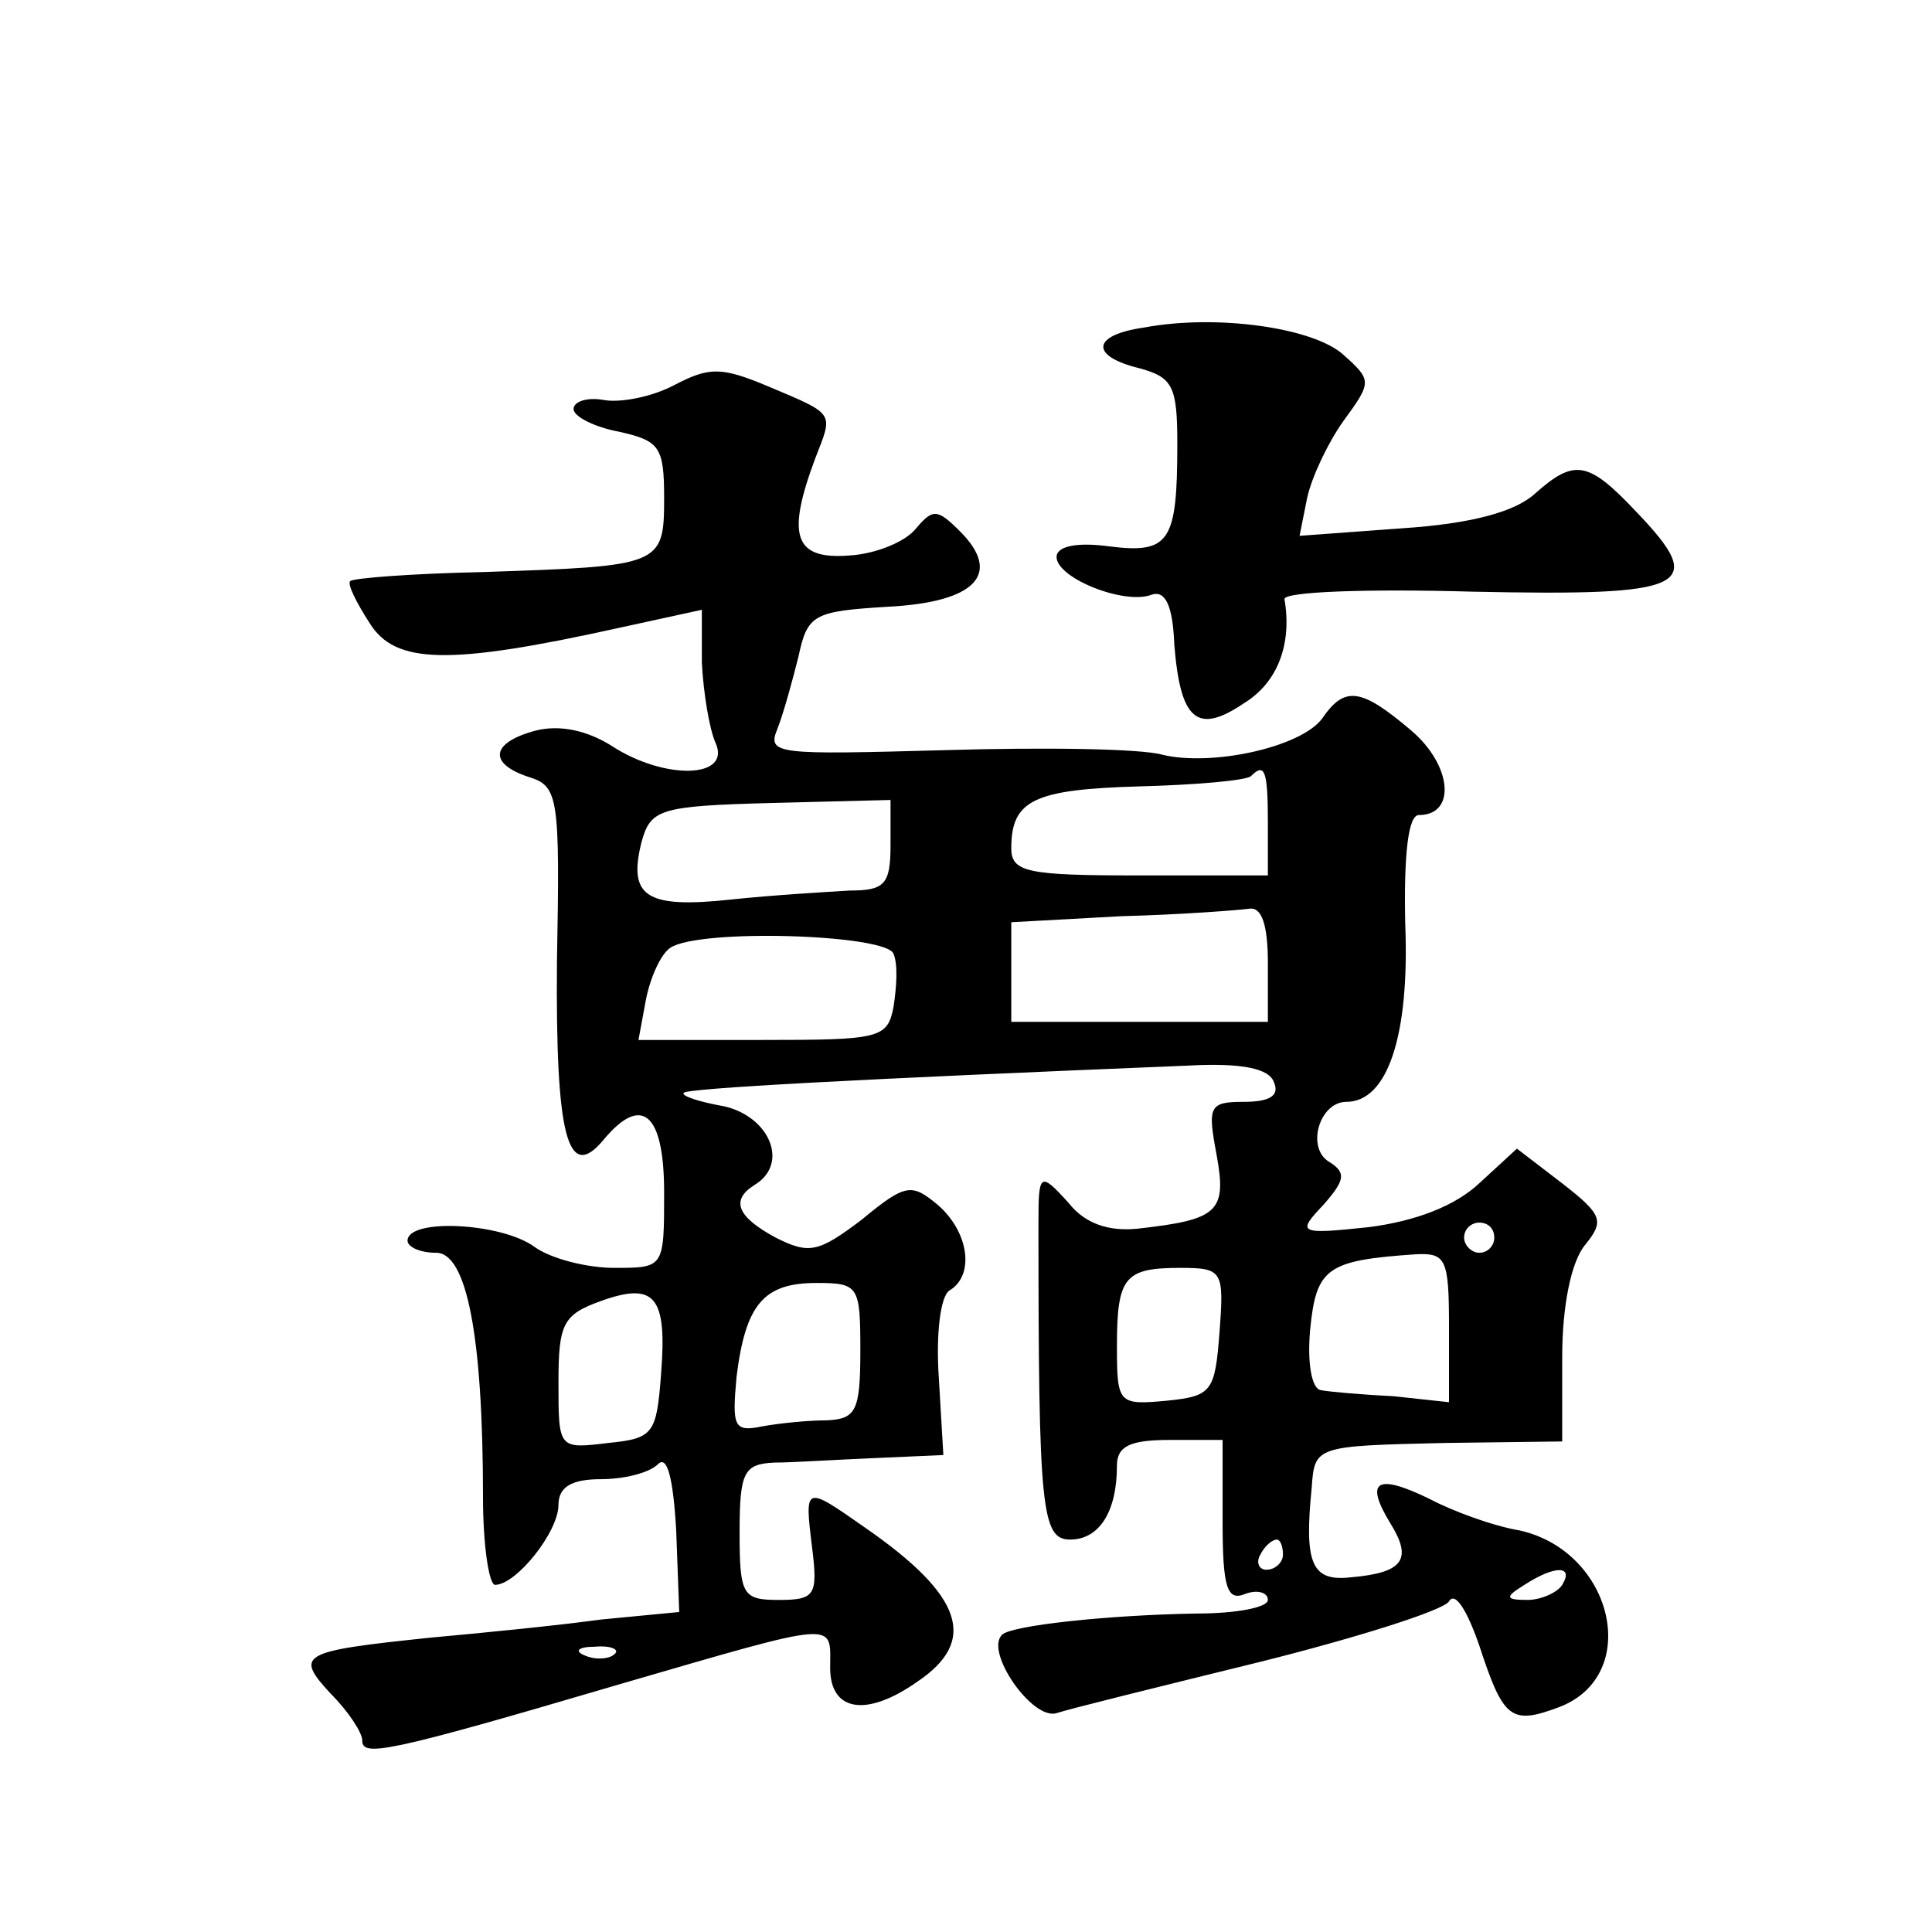
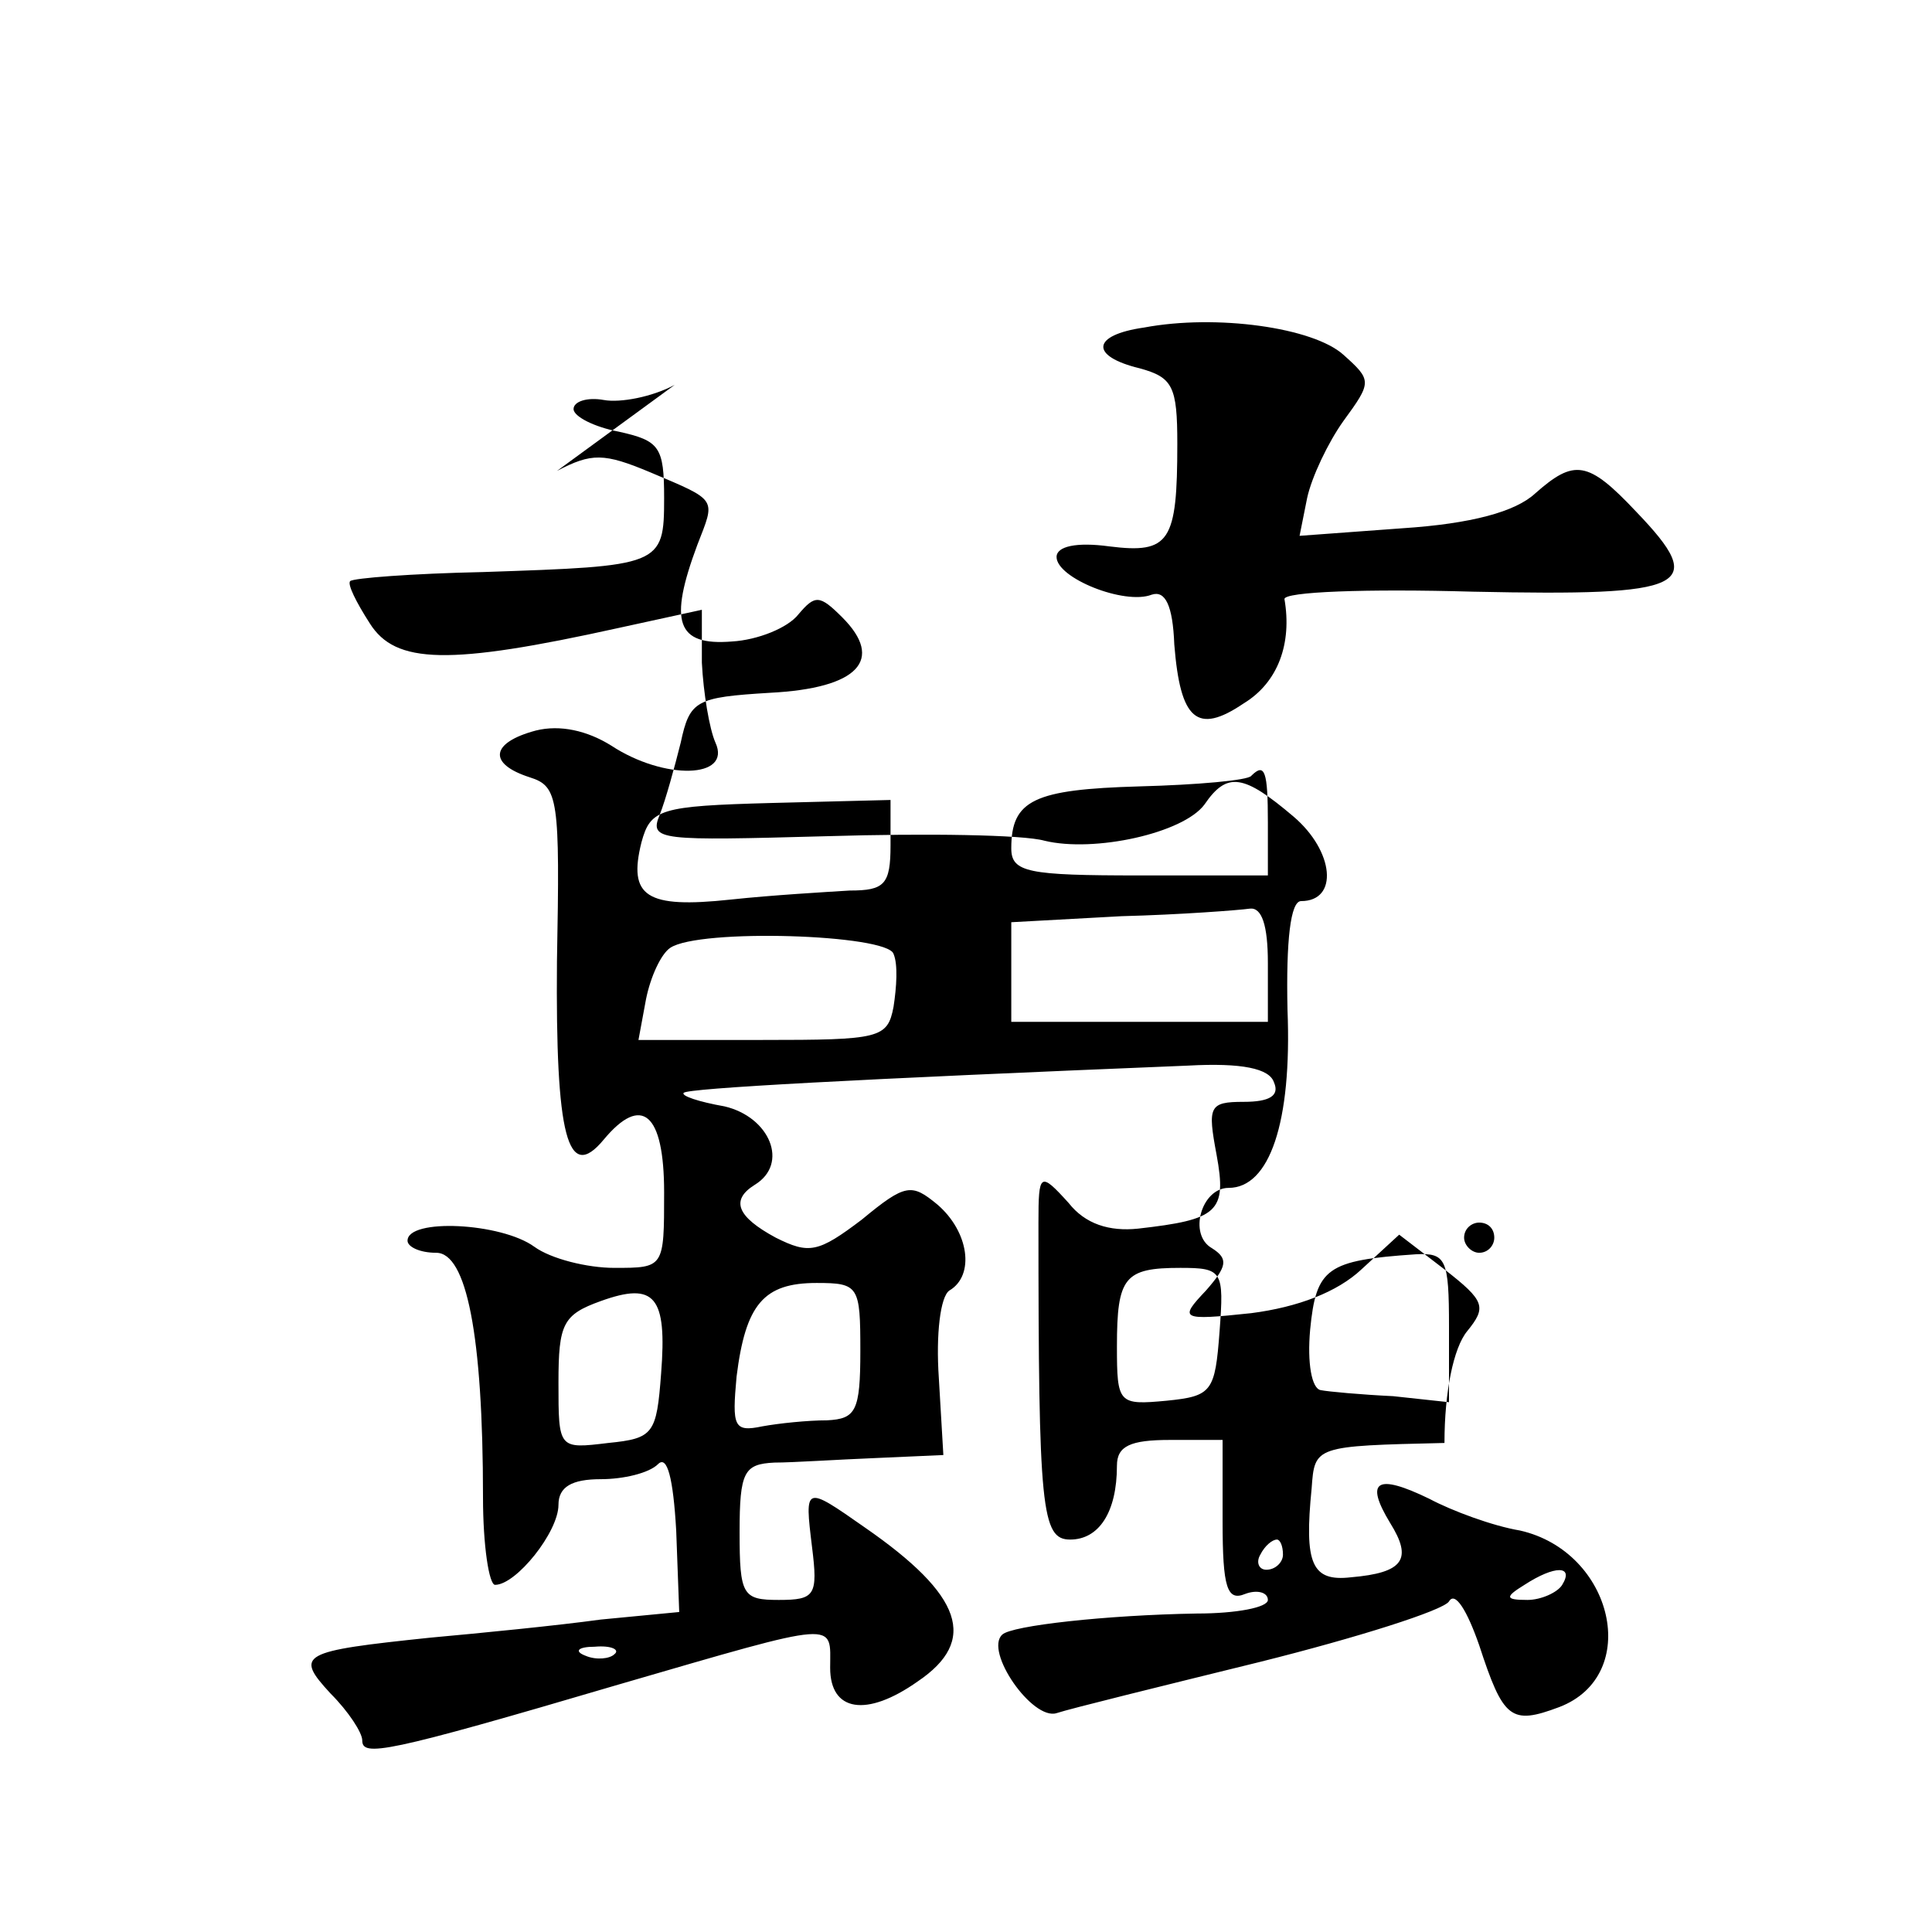
<svg xmlns="http://www.w3.org/2000/svg" version="1.0" width="128pt" height="128pt" viewBox="0 0 128 128" preserveAspectRatio="xMidYMid meet">
  <g transform="translate(0,128) scale(0.1,-0.1)" fill="#0" stroke="none">
-     <path d="M758 1063 c-35 -5 -36 -19 -3 -27 22 -6 25 -12 25 -50 0 -65 -5 -73 -45 -68 -22 3 -35 0 -35 -7 0 -14 45 -32 63 -25 9 3 14 -7 15 -33 4 -50 15 -60 46 -39 23 14 32 40 27 69 -1 5 55 7 125 5 143 -3 156 3 108 53 -32 34 -41 35 -67 12 -13 -12 -42 -20 -88 -23 l-68 -5 5 25 c3 14 14 37 24 51 19 26 19 27 0 44 -20 18 -84 27 -132 18z M447 1025 c-15 -8 -36 -12 -47 -10 -11 2 -20 -1 -20 -6 0 -5 14 -12 30 -15 27 -6 30 -10 30 -44 0 -45 -2 -45 -120 -49 -47 -1 -86 -4 -88 -6 -2 -2 4 -14 13 -28 17 -27 52 -28 165 -3 l55 12 0 -35 c1 -20 5 -44 9 -53 11 -24 -34 -25 -69 -2 -16 10 -34 14 -50 10 -30 -8 -32 -22 -4 -31 19 -6 20 -14 18 -122 -1 -116 7 -147 31 -118 25 30 40 18 40 -35 0 -50 0 -50 -33 -50 -18 0 -42 6 -53 14 -22 16 -84 19 -84 4 0 -4 8 -8 19 -8 20 0 31 -54 31 -162 0 -32 4 -58 8 -58 14 0 42 35 42 53 0 12 9 17 28 17 15 0 32 4 38 10 6 6 10 -9 12 -44 l2 -54 -52 -5 c-29 -4 -80 -9 -113 -12 -86 -9 -90 -11 -66 -37 12 -12 21 -26 21 -31 0 -11 14 -9 170 37 148 43 140 42 140 11 0 -29 24 -33 58 -9 40 27 30 57 -35 102 -40 28 -40 28 -35 -13 4 -32 2 -35 -22 -35 -24 0 -26 3 -26 45 0 40 3 45 23 46 12 0 42 2 67 3 l45 2 -3 51 c-2 29 1 54 7 58 17 10 13 39 -8 57 -17 14 -21 14 -50 -10 -29 -22 -35 -23 -57 -12 -26 14 -30 25 -14 35 23 14 10 45 -20 52 -17 3 -29 7 -27 9 3 3 113 9 334 18 36 2 54 -2 57 -11 4 -9 -3 -13 -20 -13 -23 0 -24 -3 -18 -35 7 -38 1 -43 -52 -49 -19 -2 -35 3 -46 17 -19 21 -20 20 -20 -13 0 -190 2 -210 21 -210 19 0 31 18 31 49 0 13 9 17 35 17 l35 0 0 -54 c0 -44 3 -53 15 -48 8 3 15 1 15 -4 0 -5 -21 -9 -47 -9 -60 -1 -123 -8 -129 -14 -12 -11 20 -57 36 -52 9 3 70 18 135 34 64 16 121 34 125 40 4 7 12 -6 20 -29 16 -49 21 -53 53 -41 55 21 36 103 -26 117 -18 3 -45 13 -60 21 -35 17 -43 12 -26 -16 15 -24 9 -33 -26 -36 -26 -3 -31 9 -26 59 2 28 2 28 88 30 l78 1 0 56 c0 34 6 63 15 74 13 16 12 20 -15 41 l-30 23 -25 -23 c-16 -15 -42 -25 -73 -29 -47 -5 -48 -4 -30 15 14 16 15 21 4 28 -16 9 -7 40 11 40 27 0 42 43 39 118 -1 46 2 72 9 72 25 0 22 33 -5 56 -33 28 -44 30 -59 8 -14 -19 -73 -32 -106 -24 -14 4 -78 5 -144 3 -111 -3 -118 -3 -111 14 4 10 10 32 14 48 6 28 10 30 59 33 59 3 76 22 48 50 -15 15 -18 15 -29 2 -7 -9 -27 -17 -44 -18 -37 -3 -42 13 -23 64 12 31 14 29 -31 48 -31 13 -39 13 -62 1z m393 -290 l0 -35 -85 0 c-74 0 -85 2 -85 18 0 32 15 39 85 41 38 1 72 4 74 7 9 9 11 3 11 -31z m-250 -15 c0 -26 -4 -30 -27 -30 -16 -1 -51 -3 -79 -6 -56 -6 -68 2 -59 38 6 22 12 24 86 26 l79 2 0 -30z m250 -78 l0 -39 -85 0 -85 0 0 33 0 33 73 4 c39 1 78 4 85 5 8 1 12 -11 12 -36z m-248 6 c3 -7 2 -22 0 -35 -4 -21 -9 -22 -87 -22 l-82 0 5 27 c3 15 10 30 16 34 19 13 144 9 148 -4z m398 -188 c0 -5 -4 -10 -10 -10 -5 0 -10 5 -10 10 0 6 5 10 10 10 6 0 10 -4 10 -10z m-30 -59 l0 -50 -37 4 c-21 1 -43 3 -48 4 -6 1 -9 18 -7 40 4 41 11 46 70 50 20 1 22 -3 22 -48z m-152 -3 c-3 -40 -5 -43 -35 -46 -32 -3 -33 -2 -33 36 0 46 5 52 42 52 28 0 29 -2 26 -42z m-370 -28 c-3 -40 -5 -43 -35 -46 -33 -4 -33 -4 -33 40 0 39 3 45 28 54 36 13 44 3 40 -48z m132 15 c0 -40 -3 -45 -22 -46 -13 0 -32 -2 -43 -4 -19 -4 -20 0 -17 33 6 48 18 62 53 62 28 0 29 -2 29 -45z m280 -135 c0 -5 -5 -10 -11 -10 -5 0 -7 5 -4 10 3 6 8 10 11 10 2 0 4 -4 4 -10z m185 -20 c-3 -5 -14 -10 -23 -10 -15 0 -15 2 -2 10 20 13 33 13 25 0z m-628 -46 c-3 -3 -12 -4 -19 -1 -8 3 -5 6 6 6 11 1 17 -2 13 -5z" />
+     <path d="M758 1063 c-35 -5 -36 -19 -3 -27 22 -6 25 -12 25 -50 0 -65 -5 -73 -45 -68 -22 3 -35 0 -35 -7 0 -14 45 -32 63 -25 9 3 14 -7 15 -33 4 -50 15 -60 46 -39 23 14 32 40 27 69 -1 5 55 7 125 5 143 -3 156 3 108 53 -32 34 -41 35 -67 12 -13 -12 -42 -20 -88 -23 l-68 -5 5 25 c3 14 14 37 24 51 19 26 19 27 0 44 -20 18 -84 27 -132 18z M447 1025 c-15 -8 -36 -12 -47 -10 -11 2 -20 -1 -20 -6 0 -5 14 -12 30 -15 27 -6 30 -10 30 -44 0 -45 -2 -45 -120 -49 -47 -1 -86 -4 -88 -6 -2 -2 4 -14 13 -28 17 -27 52 -28 165 -3 l55 12 0 -35 c1 -20 5 -44 9 -53 11 -24 -34 -25 -69 -2 -16 10 -34 14 -50 10 -30 -8 -32 -22 -4 -31 19 -6 20 -14 18 -122 -1 -116 7 -147 31 -118 25 30 40 18 40 -35 0 -50 0 -50 -33 -50 -18 0 -42 6 -53 14 -22 16 -84 19 -84 4 0 -4 8 -8 19 -8 20 0 31 -54 31 -162 0 -32 4 -58 8 -58 14 0 42 35 42 53 0 12 9 17 28 17 15 0 32 4 38 10 6 6 10 -9 12 -44 l2 -54 -52 -5 c-29 -4 -80 -9 -113 -12 -86 -9 -90 -11 -66 -37 12 -12 21 -26 21 -31 0 -11 14 -9 170 37 148 43 140 42 140 11 0 -29 24 -33 58 -9 40 27 30 57 -35 102 -40 28 -40 28 -35 -13 4 -32 2 -35 -22 -35 -24 0 -26 3 -26 45 0 40 3 45 23 46 12 0 42 2 67 3 l45 2 -3 51 c-2 29 1 54 7 58 17 10 13 39 -8 57 -17 14 -21 14 -50 -10 -29 -22 -35 -23 -57 -12 -26 14 -30 25 -14 35 23 14 10 45 -20 52 -17 3 -29 7 -27 9 3 3 113 9 334 18 36 2 54 -2 57 -11 4 -9 -3 -13 -20 -13 -23 0 -24 -3 -18 -35 7 -38 1 -43 -52 -49 -19 -2 -35 3 -46 17 -19 21 -20 20 -20 -13 0 -190 2 -210 21 -210 19 0 31 18 31 49 0 13 9 17 35 17 l35 0 0 -54 c0 -44 3 -53 15 -48 8 3 15 1 15 -4 0 -5 -21 -9 -47 -9 -60 -1 -123 -8 -129 -14 -12 -11 20 -57 36 -52 9 3 70 18 135 34 64 16 121 34 125 40 4 7 12 -6 20 -29 16 -49 21 -53 53 -41 55 21 36 103 -26 117 -18 3 -45 13 -60 21 -35 17 -43 12 -26 -16 15 -24 9 -33 -26 -36 -26 -3 -31 9 -26 59 2 28 2 28 88 30 c0 34 6 63 15 74 13 16 12 20 -15 41 l-30 23 -25 -23 c-16 -15 -42 -25 -73 -29 -47 -5 -48 -4 -30 15 14 16 15 21 4 28 -16 9 -7 40 11 40 27 0 42 43 39 118 -1 46 2 72 9 72 25 0 22 33 -5 56 -33 28 -44 30 -59 8 -14 -19 -73 -32 -106 -24 -14 4 -78 5 -144 3 -111 -3 -118 -3 -111 14 4 10 10 32 14 48 6 28 10 30 59 33 59 3 76 22 48 50 -15 15 -18 15 -29 2 -7 -9 -27 -17 -44 -18 -37 -3 -42 13 -23 64 12 31 14 29 -31 48 -31 13 -39 13 -62 1z m393 -290 l0 -35 -85 0 c-74 0 -85 2 -85 18 0 32 15 39 85 41 38 1 72 4 74 7 9 9 11 3 11 -31z m-250 -15 c0 -26 -4 -30 -27 -30 -16 -1 -51 -3 -79 -6 -56 -6 -68 2 -59 38 6 22 12 24 86 26 l79 2 0 -30z m250 -78 l0 -39 -85 0 -85 0 0 33 0 33 73 4 c39 1 78 4 85 5 8 1 12 -11 12 -36z m-248 6 c3 -7 2 -22 0 -35 -4 -21 -9 -22 -87 -22 l-82 0 5 27 c3 15 10 30 16 34 19 13 144 9 148 -4z m398 -188 c0 -5 -4 -10 -10 -10 -5 0 -10 5 -10 10 0 6 5 10 10 10 6 0 10 -4 10 -10z m-30 -59 l0 -50 -37 4 c-21 1 -43 3 -48 4 -6 1 -9 18 -7 40 4 41 11 46 70 50 20 1 22 -3 22 -48z m-152 -3 c-3 -40 -5 -43 -35 -46 -32 -3 -33 -2 -33 36 0 46 5 52 42 52 28 0 29 -2 26 -42z m-370 -28 c-3 -40 -5 -43 -35 -46 -33 -4 -33 -4 -33 40 0 39 3 45 28 54 36 13 44 3 40 -48z m132 15 c0 -40 -3 -45 -22 -46 -13 0 -32 -2 -43 -4 -19 -4 -20 0 -17 33 6 48 18 62 53 62 28 0 29 -2 29 -45z m280 -135 c0 -5 -5 -10 -11 -10 -5 0 -7 5 -4 10 3 6 8 10 11 10 2 0 4 -4 4 -10z m185 -20 c-3 -5 -14 -10 -23 -10 -15 0 -15 2 -2 10 20 13 33 13 25 0z m-628 -46 c-3 -3 -12 -4 -19 -1 -8 3 -5 6 6 6 11 1 17 -2 13 -5z" />
  </g>
</svg>